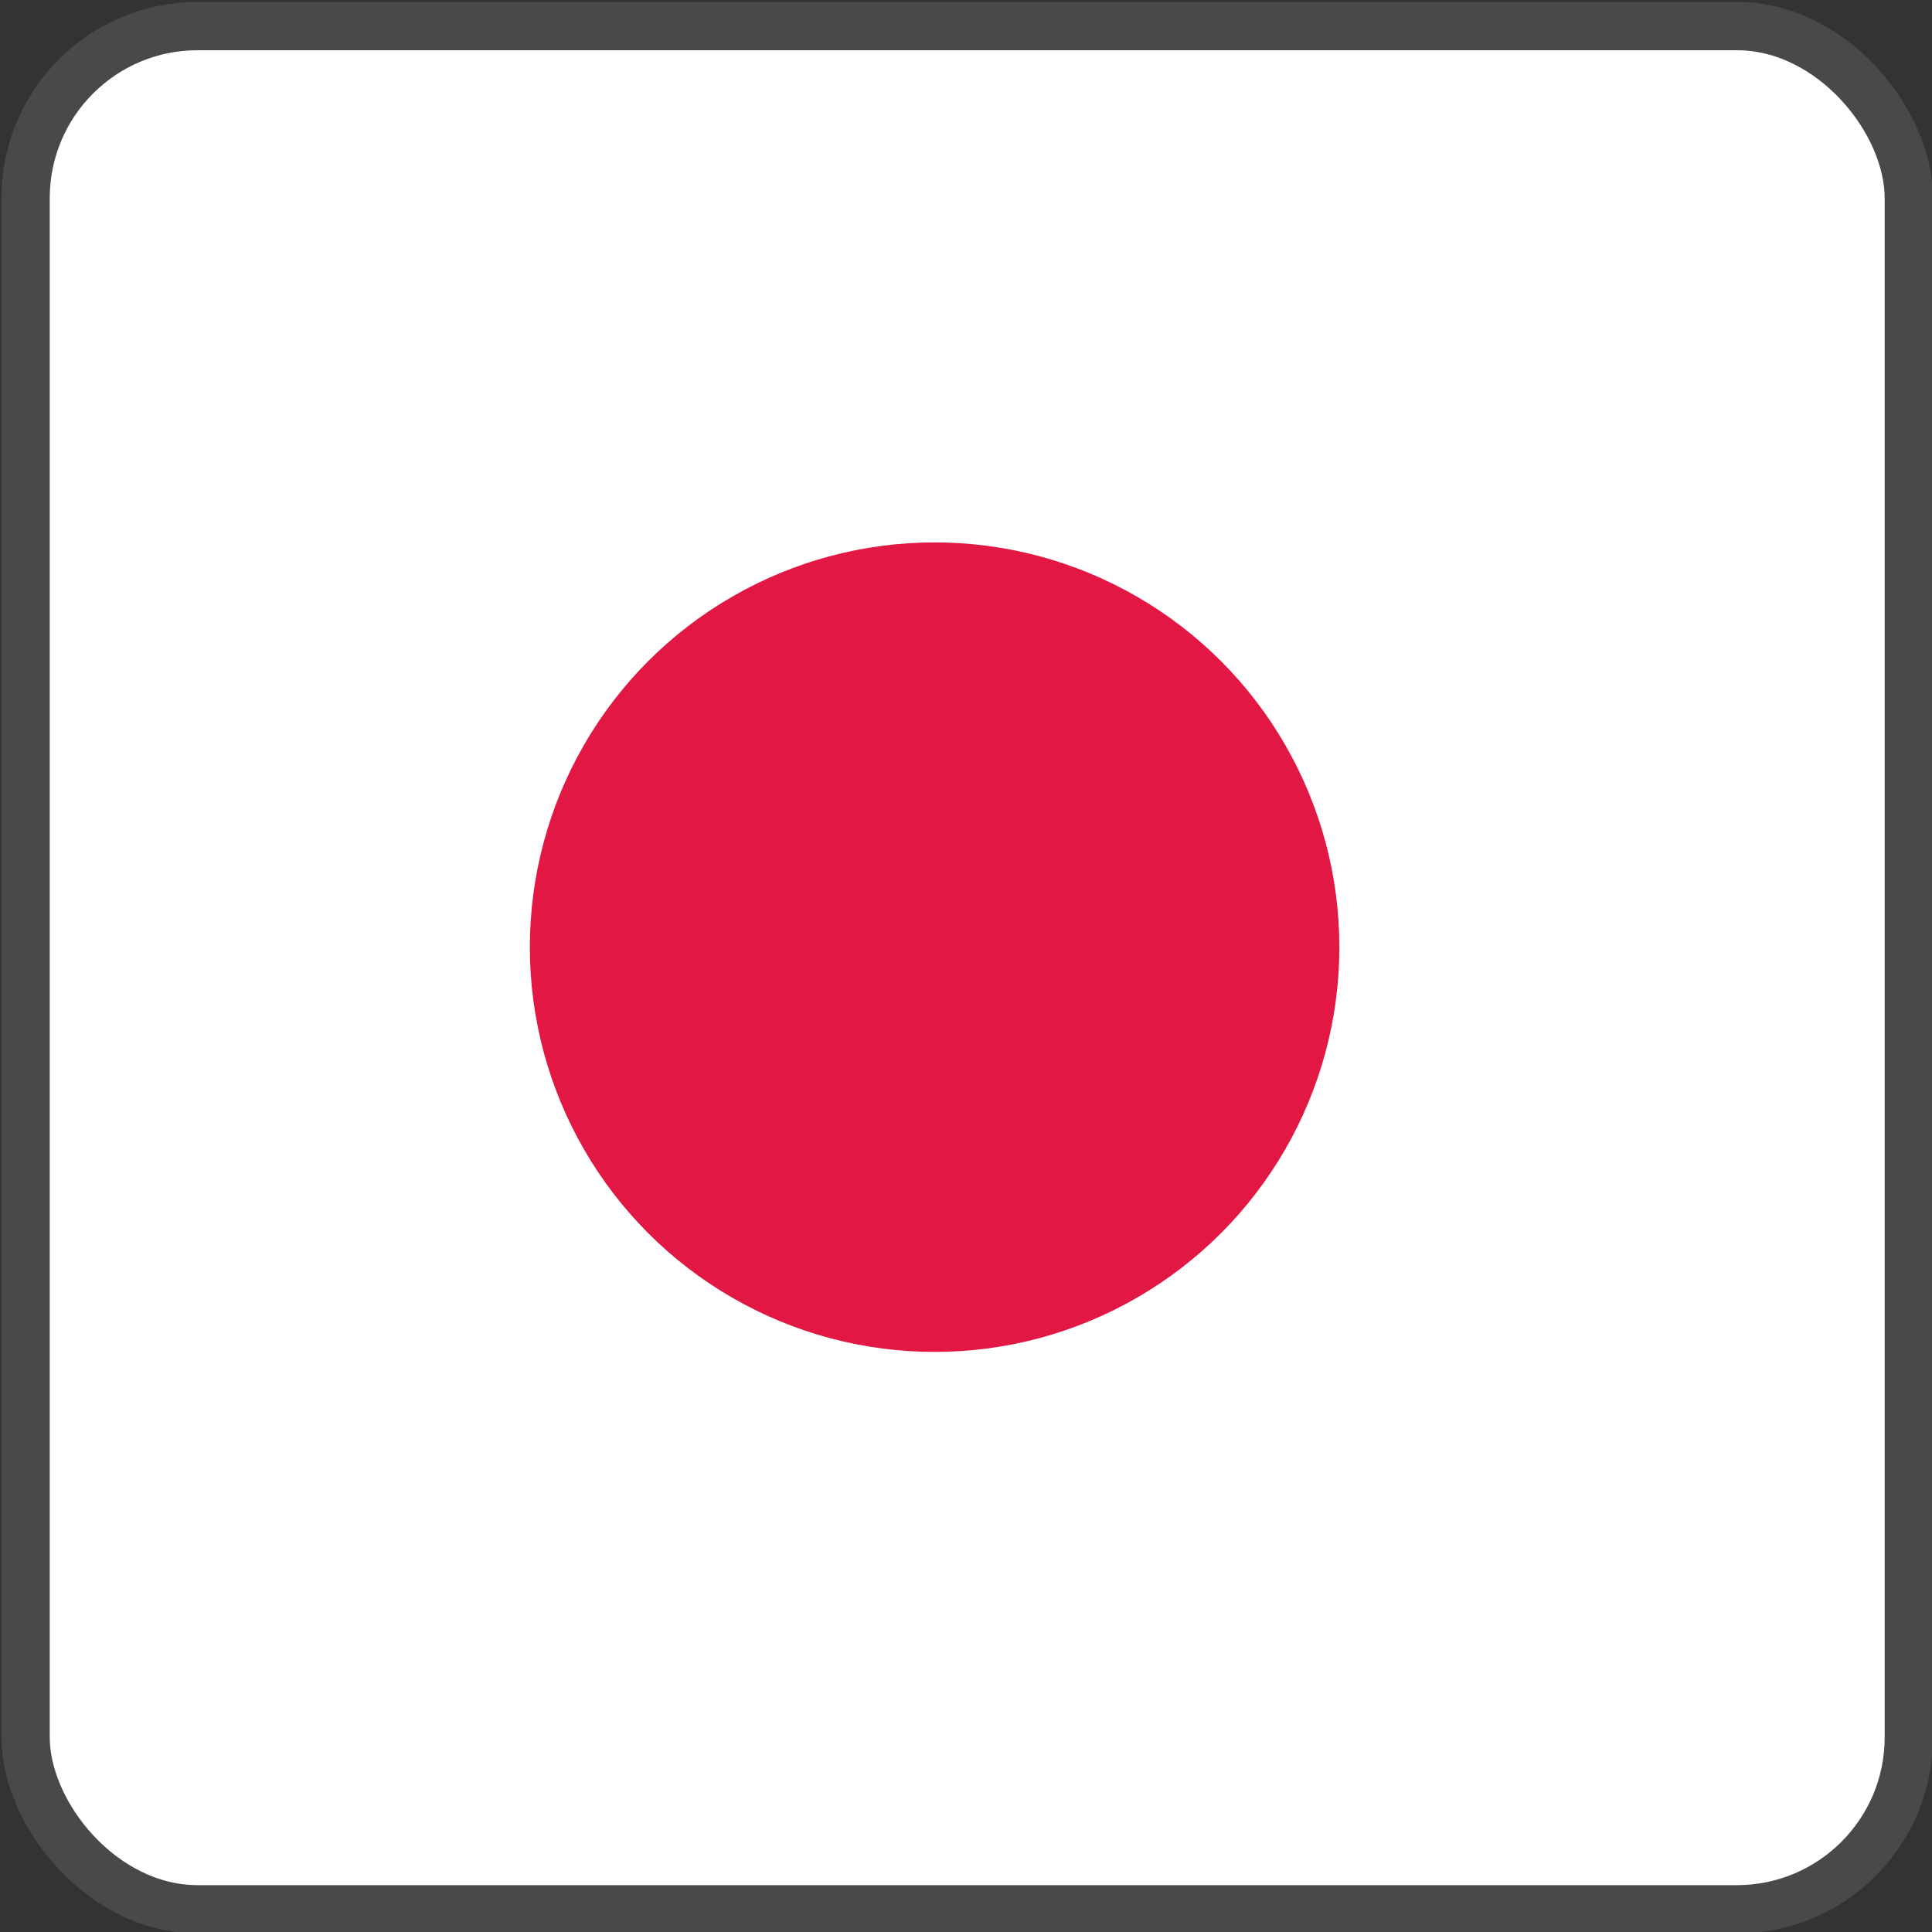
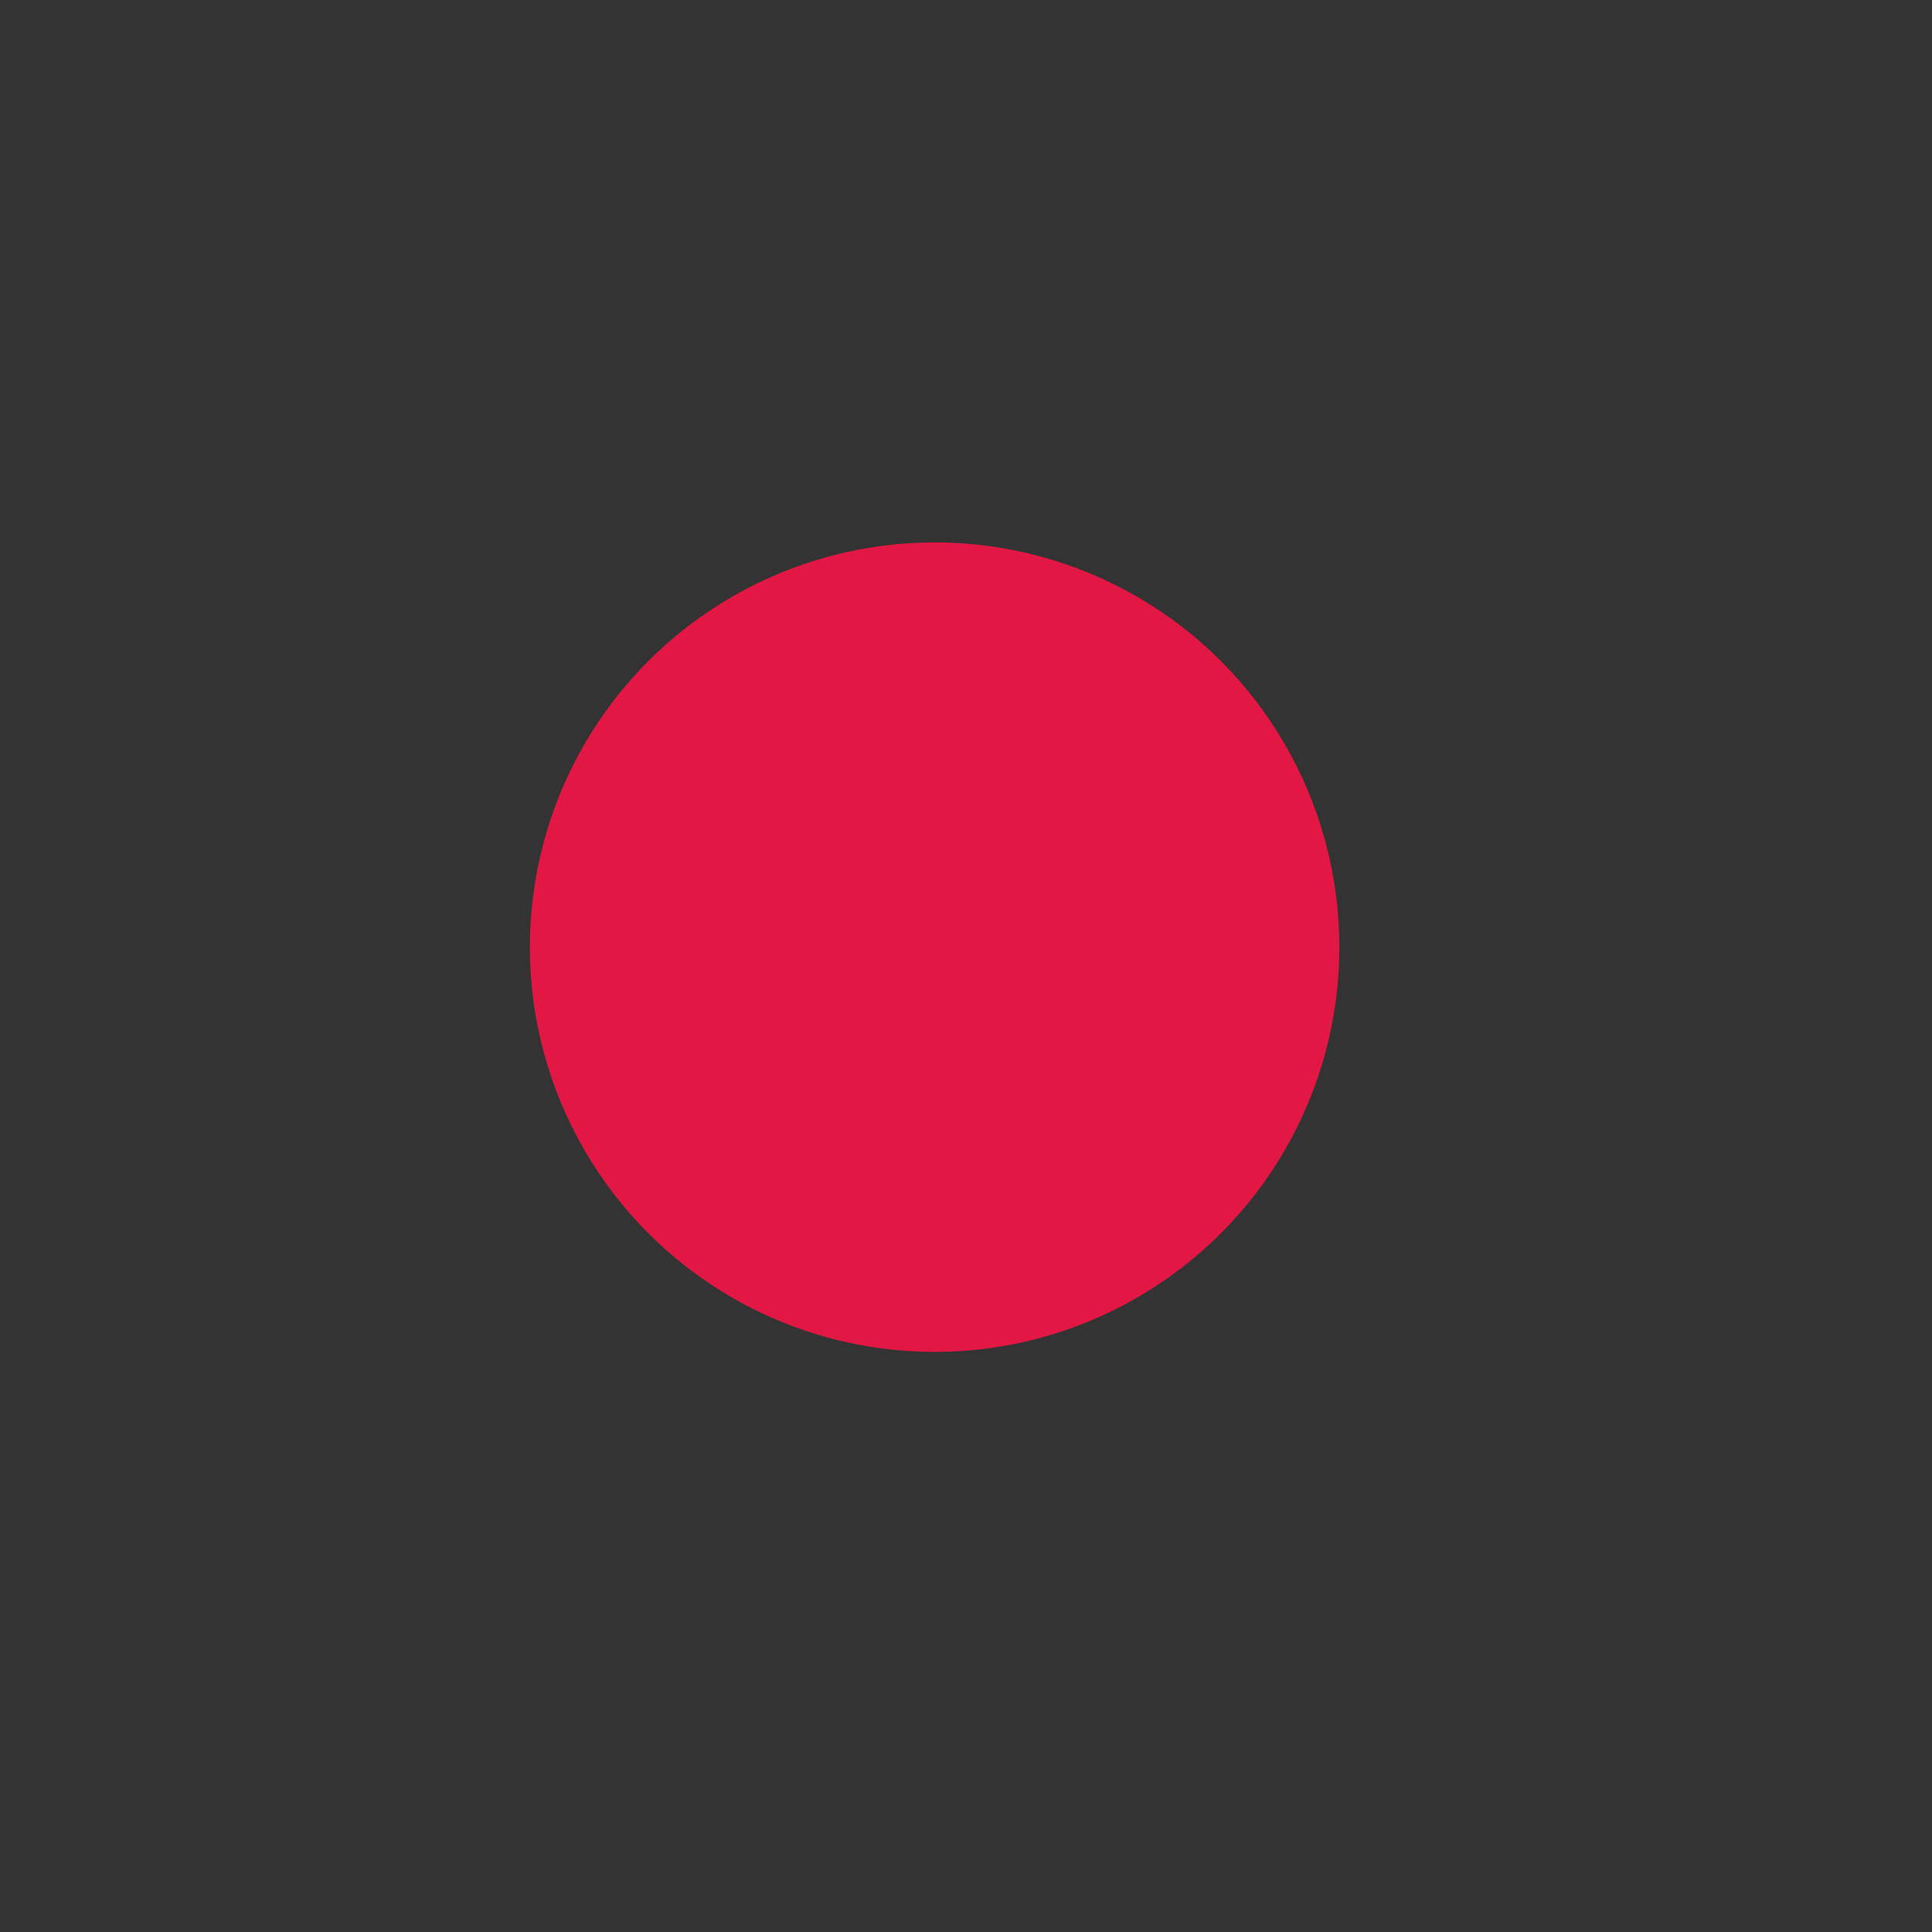
<svg xmlns="http://www.w3.org/2000/svg" id="Layer_1" data-name="Layer 1" viewBox="0 0 40 40">
  <rect x="0" y="0" width="40" height="40" fill="#333333" stroke="none" />
  <defs>
    <style>
      .cls-1 {
        fill: #e21743;
      }

      .cls-2 {
        fill: #fff;
        stroke: #494949;
        stroke-miterlimit: 10;
      }
    </style>
  </defs>
-   <rect class="cls-2" x=".53" y=".54" width="38.99" height="38.99" rx="3.56" ry="3.56" />
  <circle class="cls-1" cx="19.35" cy="19.61" r="8.38" />
</svg>